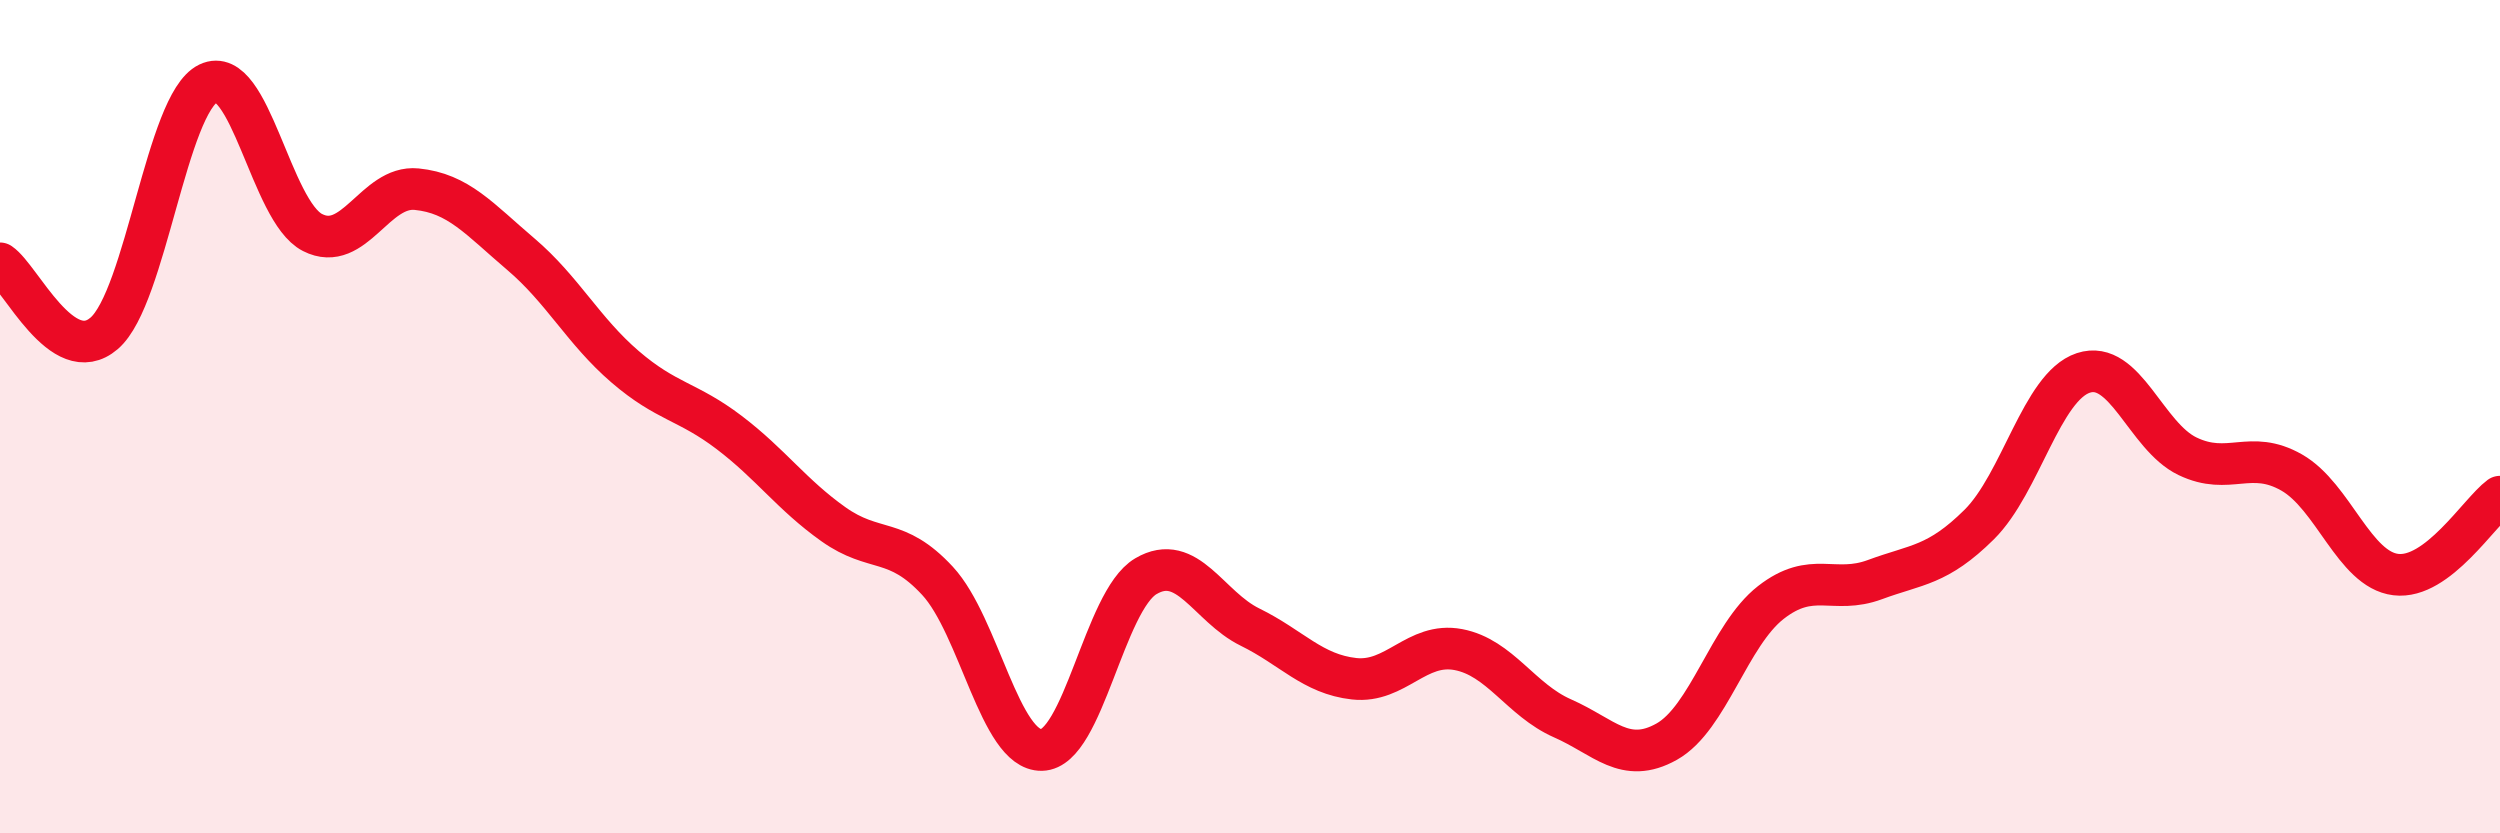
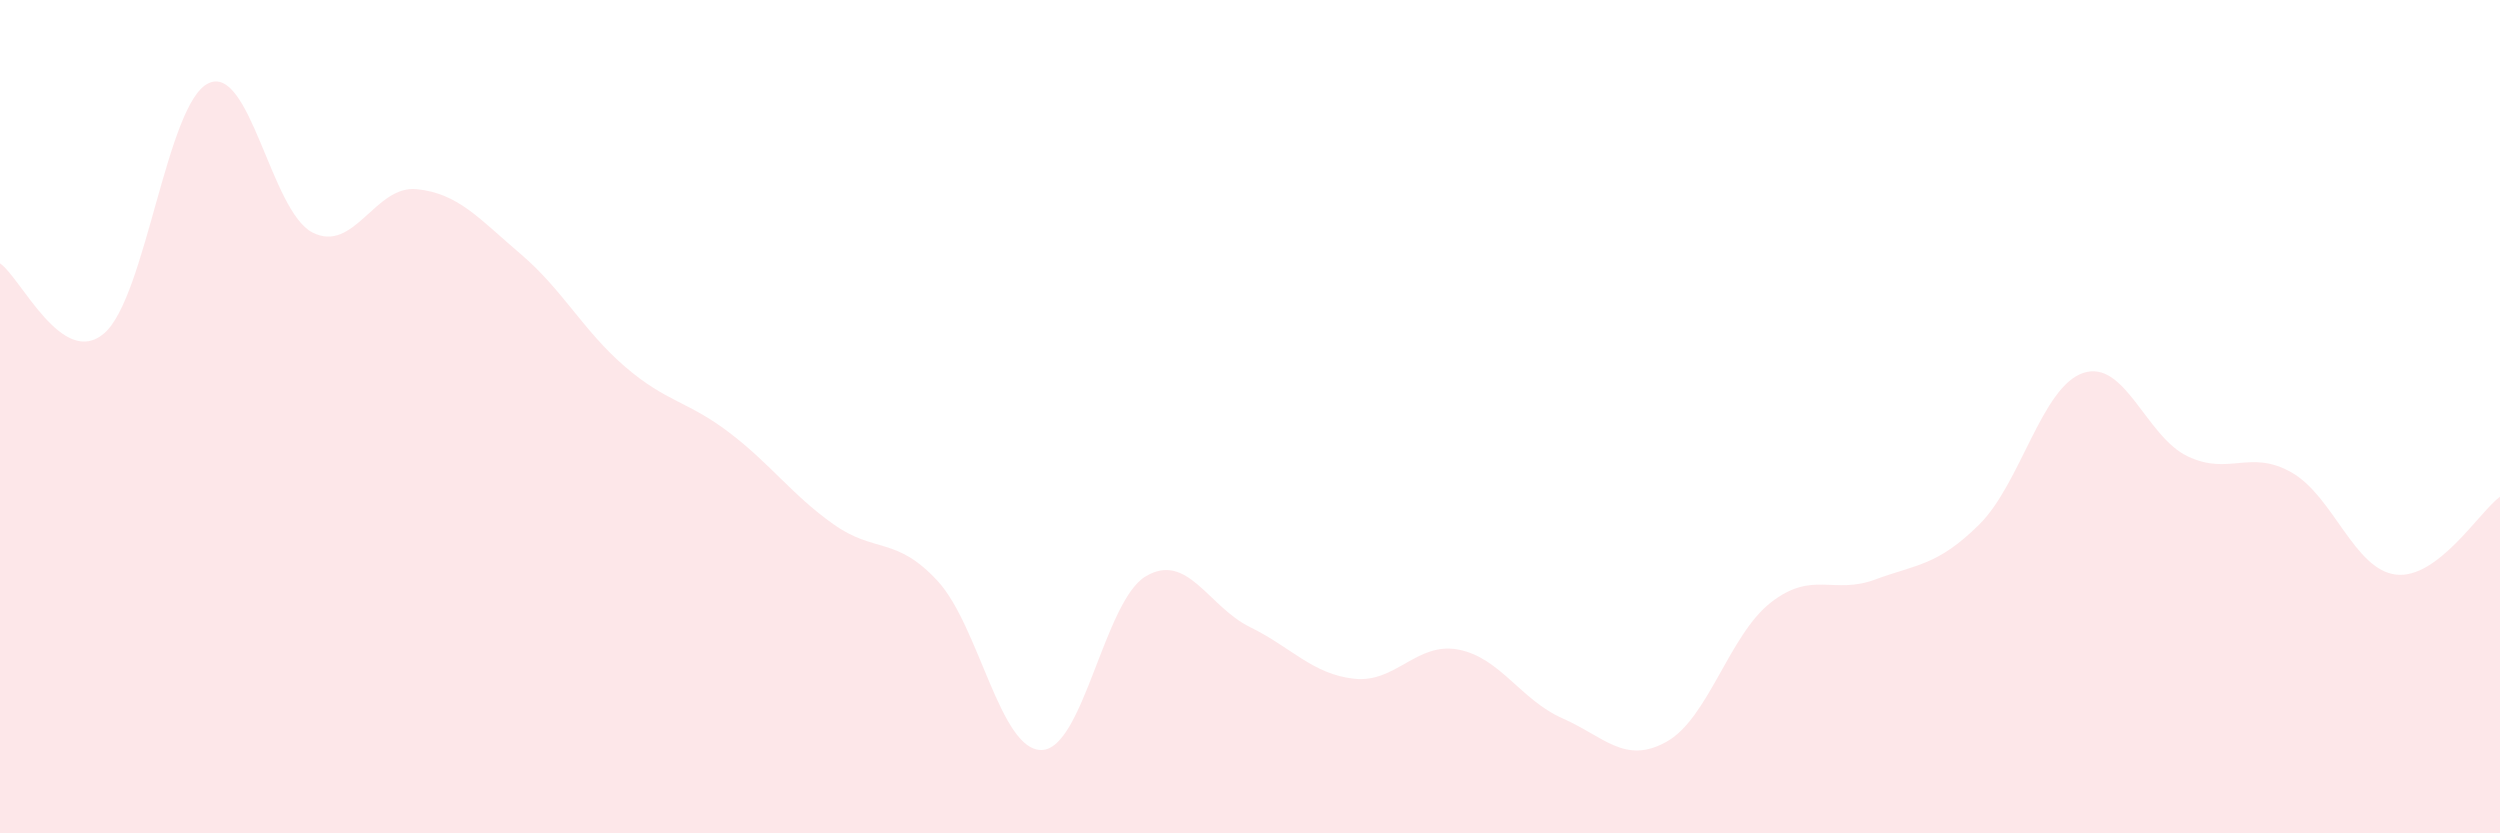
<svg xmlns="http://www.w3.org/2000/svg" width="60" height="20" viewBox="0 0 60 20">
  <path d="M 0,6.32 C 0.5,6.66 1.5,8.86 2.5,8 C 3.5,7.14 4,2.48 5,2 C 6,1.52 6.5,5.07 7.5,5.58 C 8.5,6.09 9,4.44 10,4.54 C 11,4.64 11.5,5.25 12.5,6.1 C 13.5,6.95 14,7.94 15,8.8 C 16,9.66 16.5,9.62 17.5,10.38 C 18.5,11.14 19,11.87 20,12.58 C 21,13.29 21.5,12.86 22.5,13.94 C 23.5,15.02 24,18.02 25,18 C 26,17.98 26.5,14.42 27.5,13.83 C 28.5,13.24 29,14.56 30,15.05 C 31,15.54 31.5,16.18 32.5,16.29 C 33.5,16.4 34,15.4 35,15.59 C 36,15.78 36.5,16.8 37.5,17.24 C 38.5,17.68 39,18.36 40,17.8 C 41,17.24 41.5,15.24 42.5,14.46 C 43.5,13.68 44,14.28 45,13.91 C 46,13.54 46.5,13.58 47.5,12.59 C 48.5,11.6 49,9.28 50,8.95 C 51,8.62 51.5,10.47 52.5,10.95 C 53.5,11.43 54,10.77 55,11.34 C 56,11.91 56.5,13.67 57.5,13.79 C 58.5,13.91 59.5,12.29 60,11.92L60 20L0 20Z" fill="#EB0A25" opacity="0.1" stroke-linecap="round" stroke-linejoin="round" />
-   <path d="M 0,6.32 C 0.5,6.66 1.5,8.86 2.5,8 C 3.5,7.14 4,2.48 5,2 C 6,1.52 6.5,5.07 7.5,5.58 C 8.5,6.09 9,4.44 10,4.54 C 11,4.64 11.5,5.25 12.5,6.1 C 13.5,6.95 14,7.94 15,8.8 C 16,9.66 16.5,9.62 17.5,10.38 C 18.5,11.14 19,11.87 20,12.58 C 21,13.29 21.5,12.86 22.5,13.94 C 23.5,15.02 24,18.02 25,18 C 26,17.98 26.5,14.42 27.5,13.83 C 28.5,13.24 29,14.56 30,15.05 C 31,15.54 31.5,16.18 32.5,16.29 C 33.5,16.4 34,15.4 35,15.59 C 36,15.78 36.5,16.8 37.5,17.24 C 38.5,17.68 39,18.36 40,17.8 C 41,17.24 41.5,15.24 42.5,14.46 C 43.5,13.68 44,14.28 45,13.91 C 46,13.54 46.5,13.58 47.5,12.59 C 48.5,11.6 49,9.28 50,8.95 C 51,8.62 51.5,10.47 52.5,10.95 C 53.5,11.43 54,10.77 55,11.34 C 56,11.91 56.5,13.67 57.5,13.79 C 58.5,13.91 59.5,12.29 60,11.92" stroke="#EB0A25" stroke-width="1" fill="none" stroke-linecap="round" stroke-linejoin="round" />
</svg>